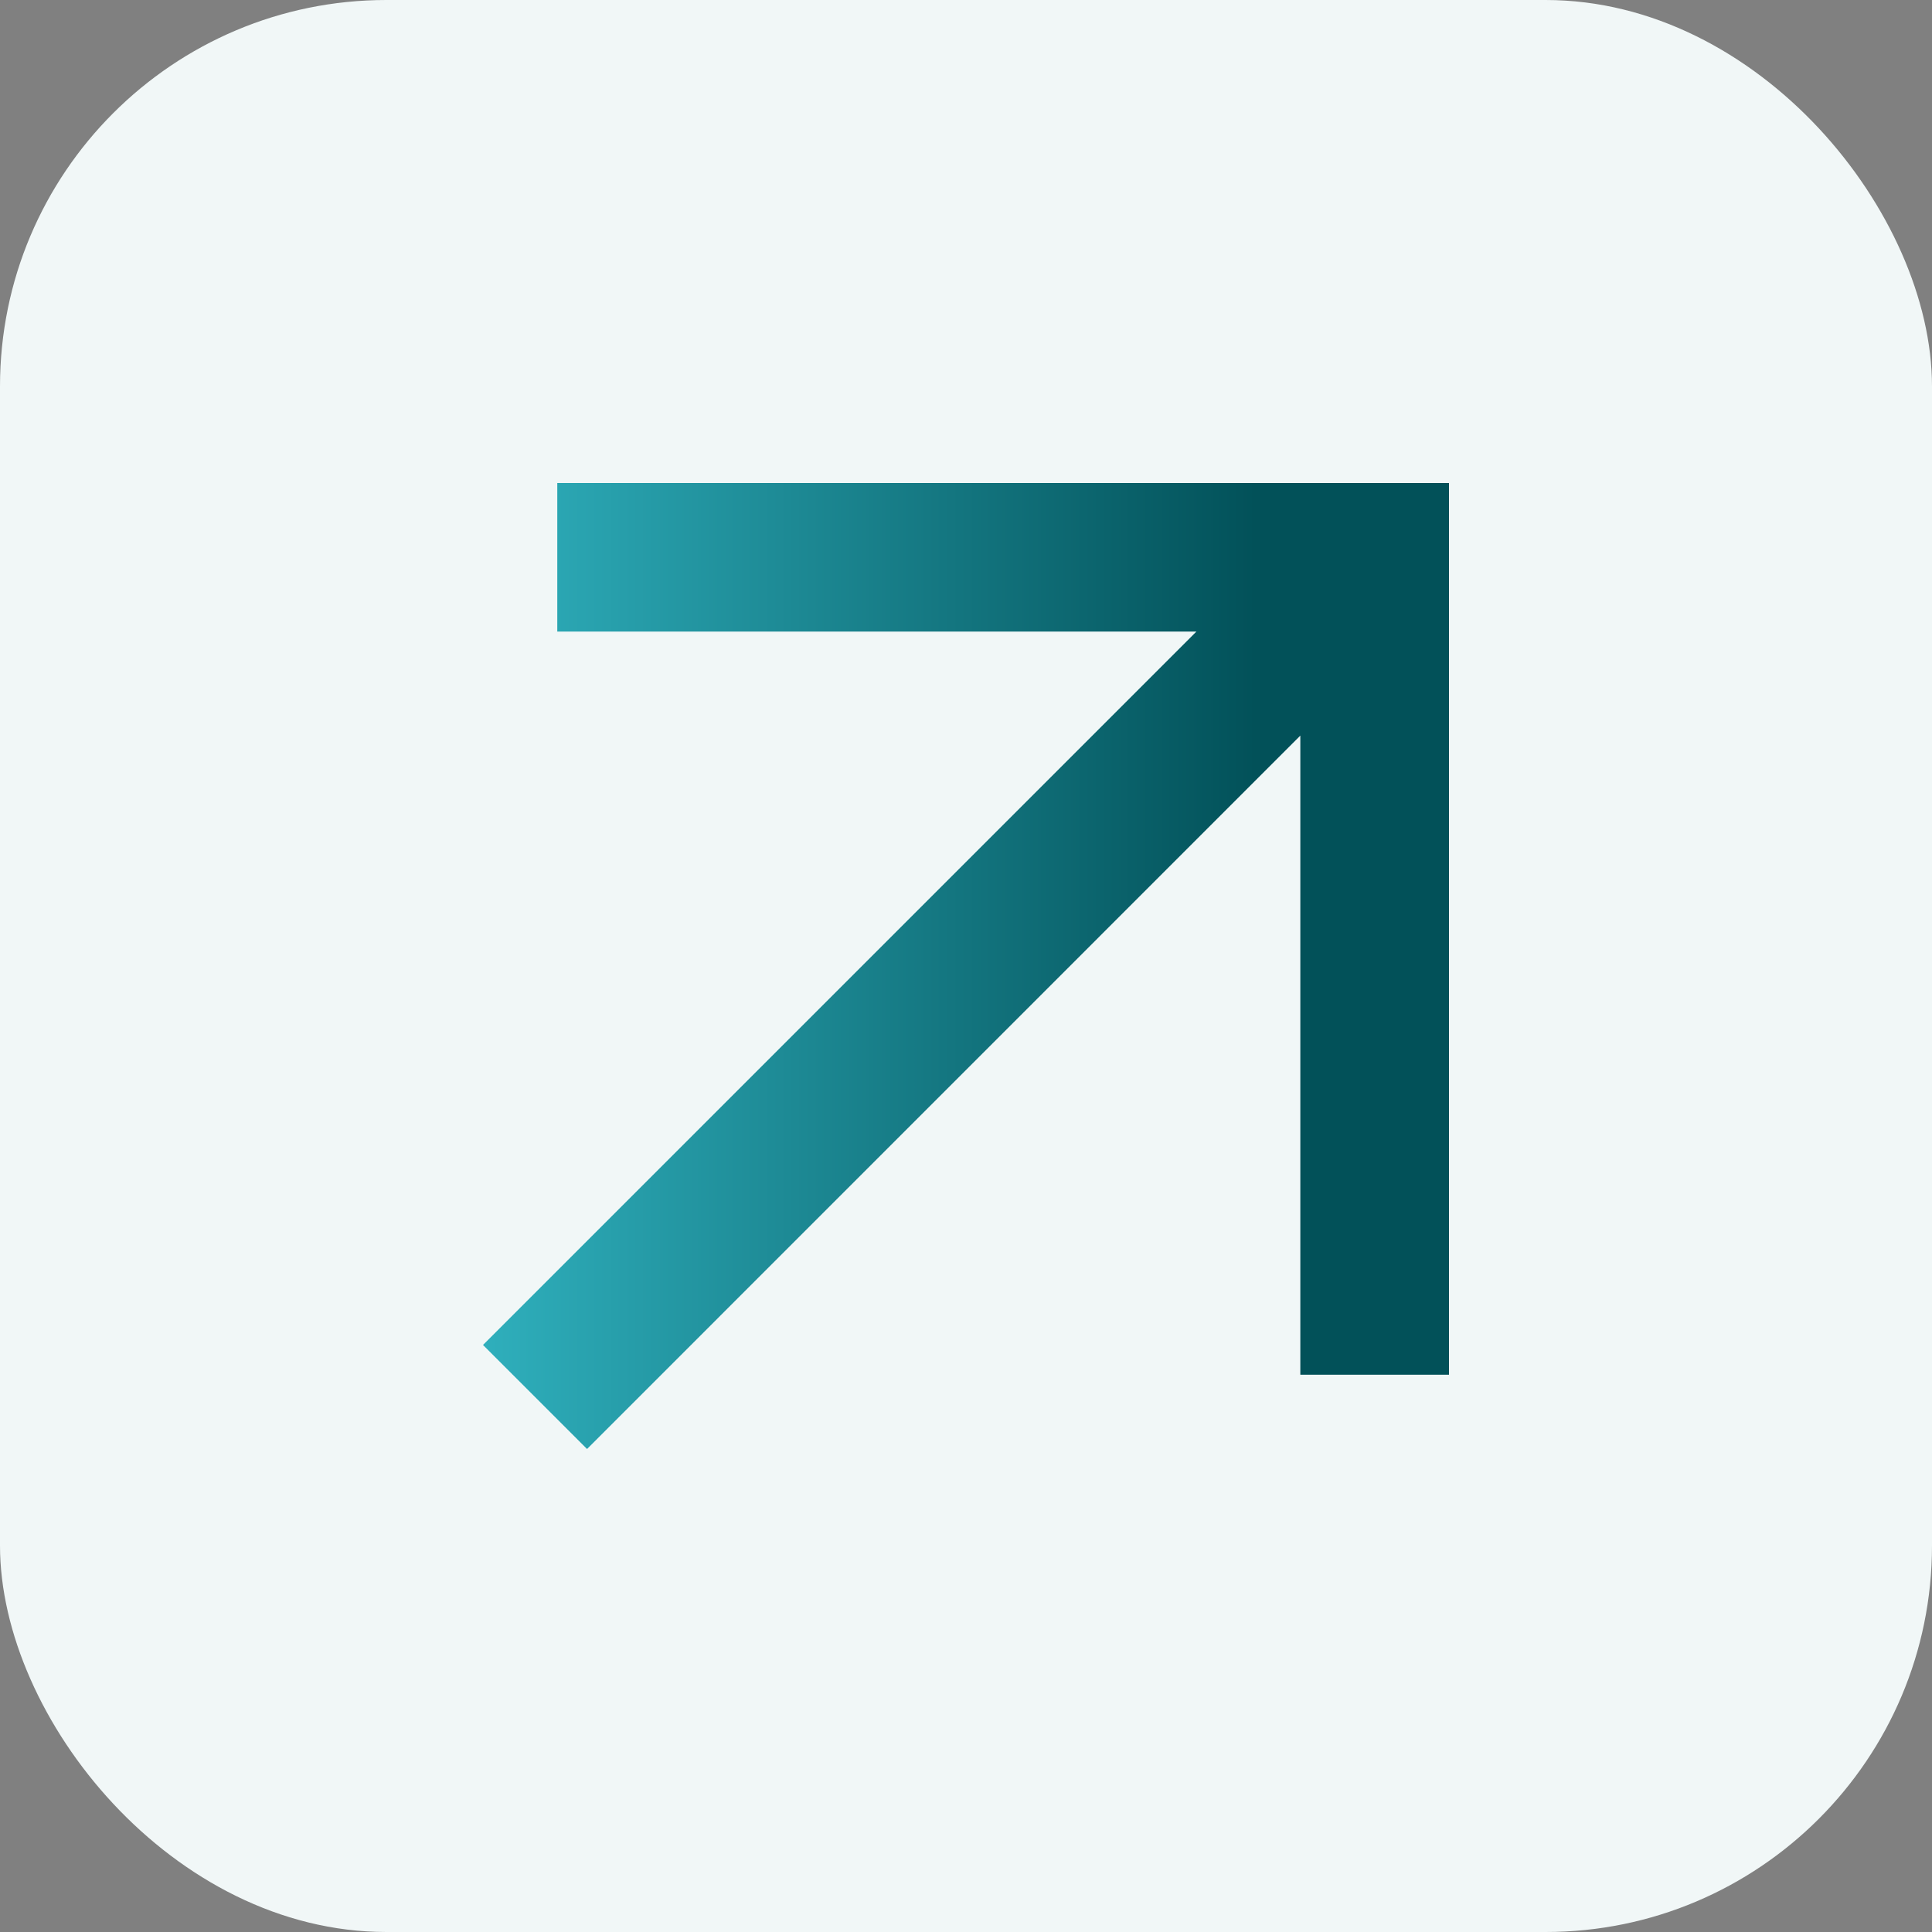
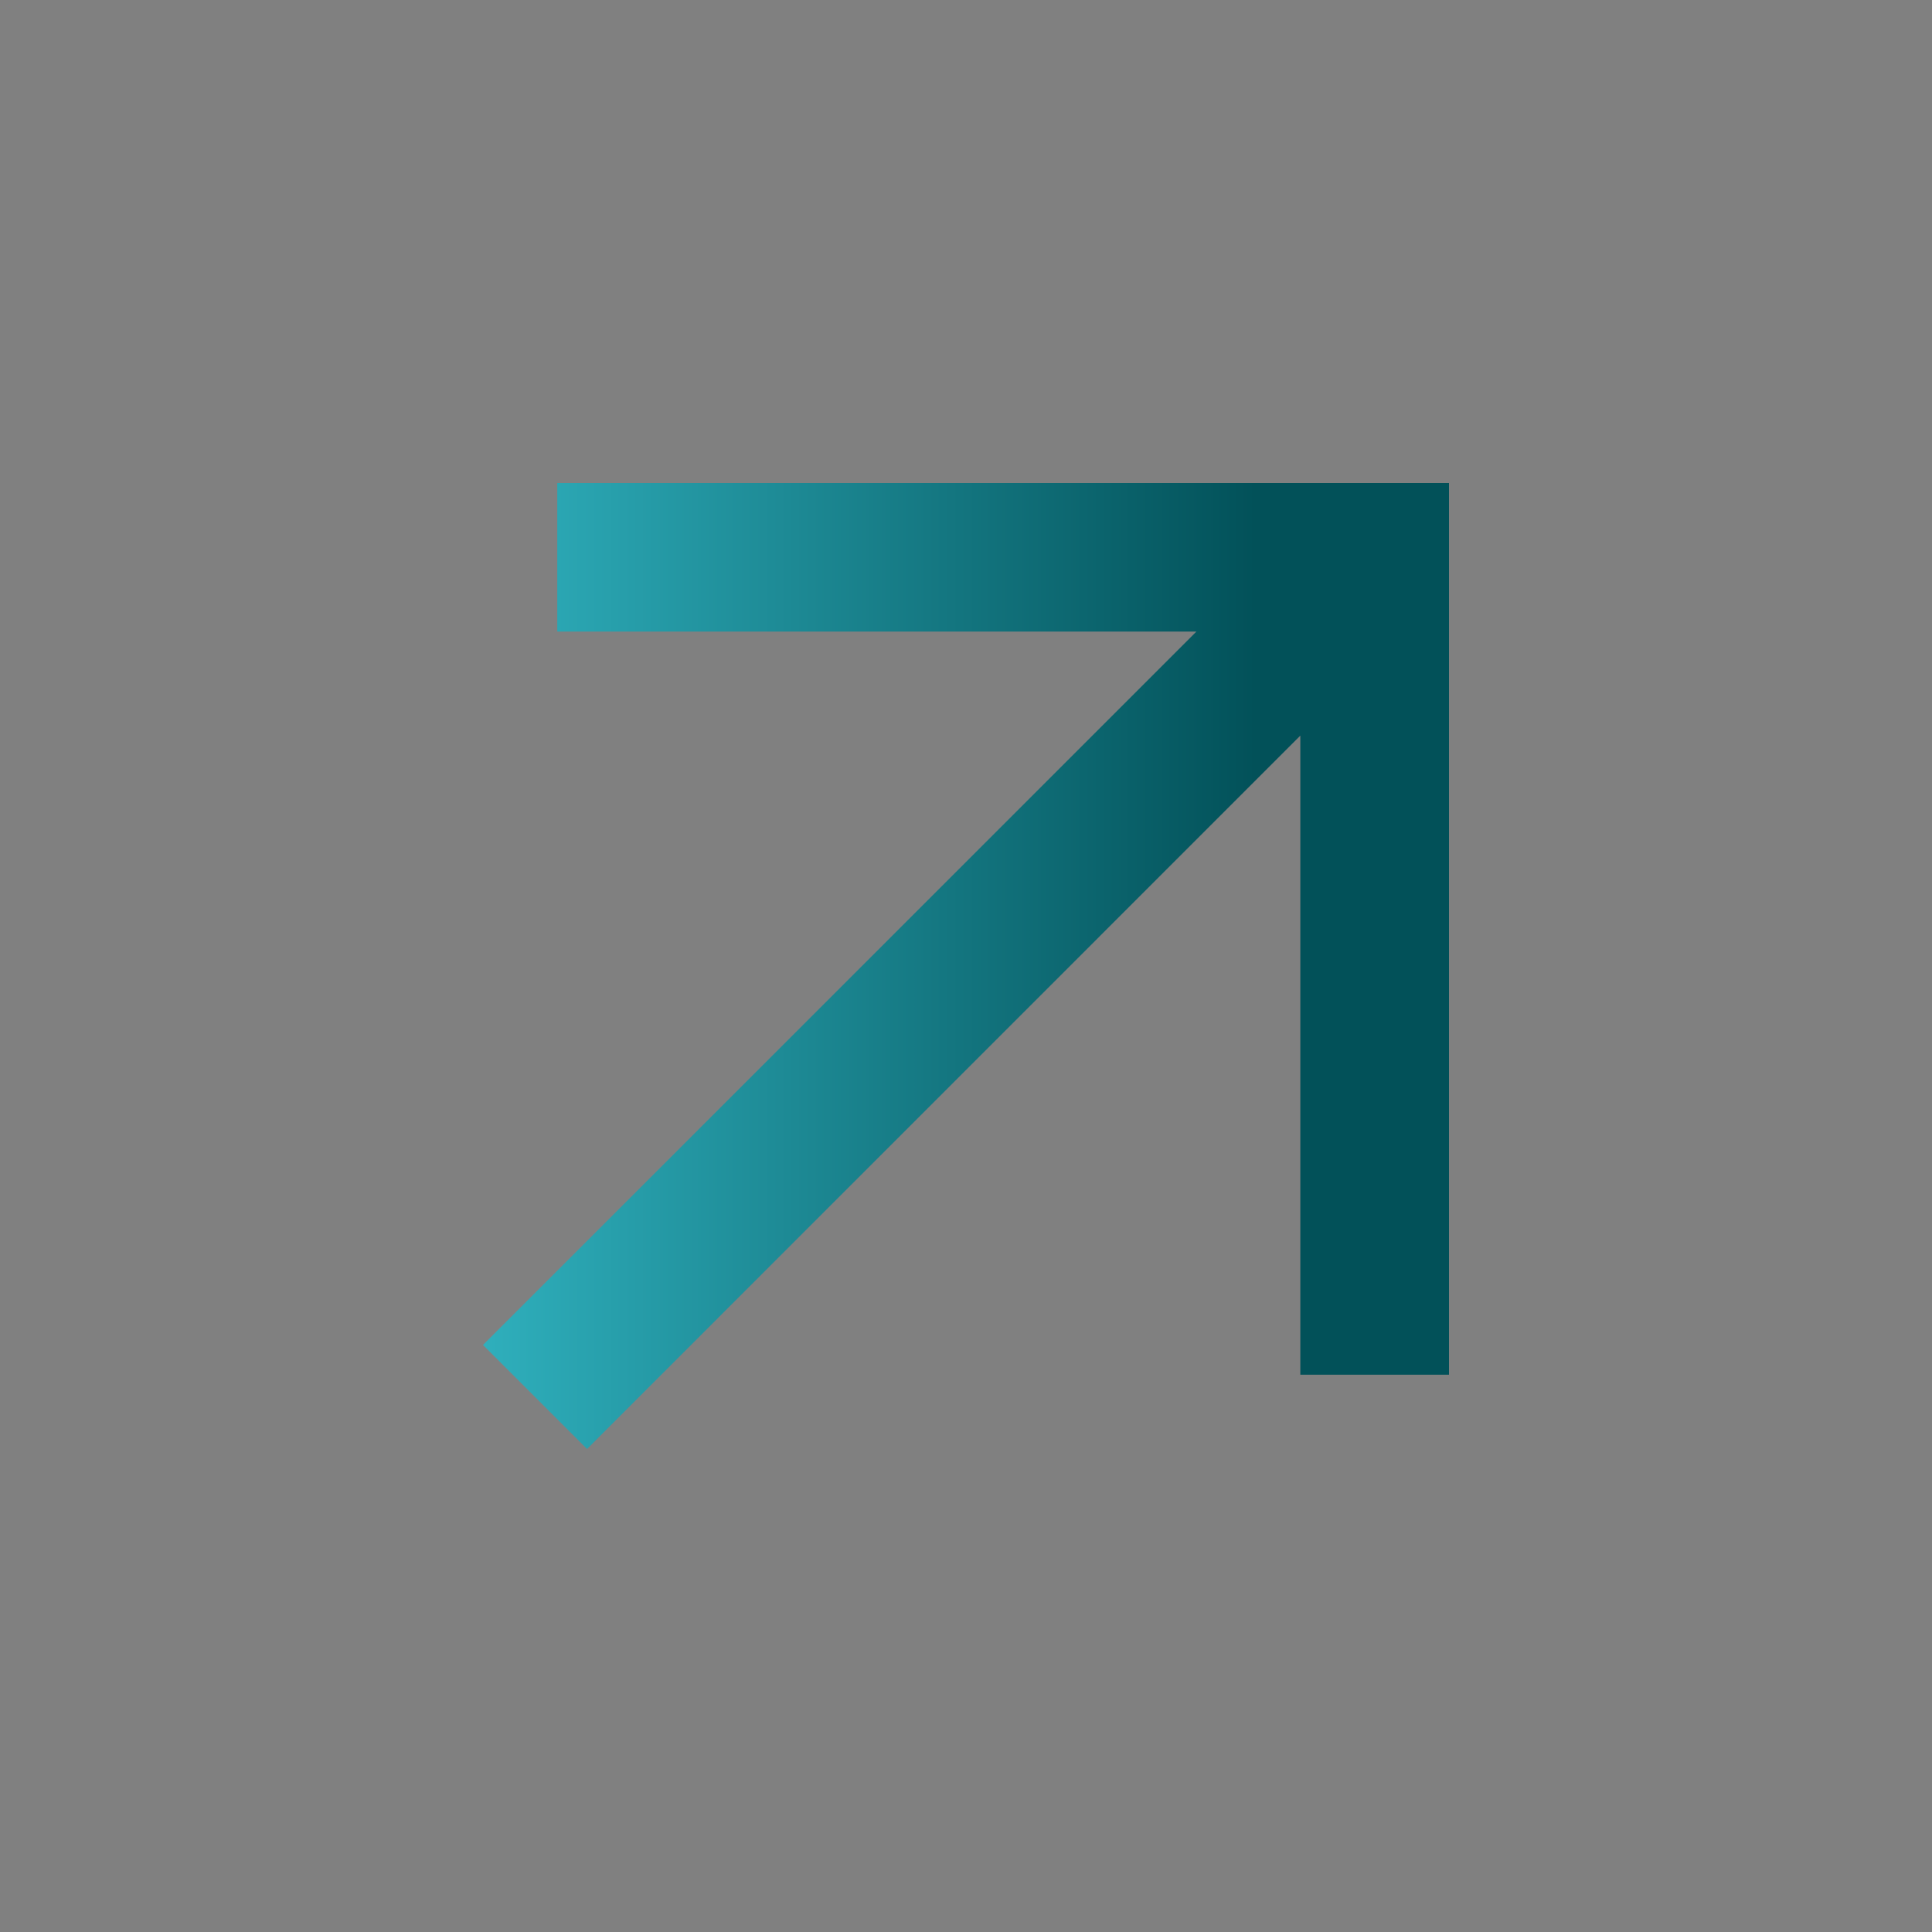
<svg xmlns="http://www.w3.org/2000/svg" width="20" height="20" viewBox="0 0 20 20" fill="none">
  <rect x="0" y="0" width="20" height="20" fill="#808080" stroke="none" />
-   <rect width="20" height="20" rx="4" fill="#F1F7F7" />
-   <path d="M6.077 15L5 13.923L12.385 6.538H5.769V5H15V14.231H13.461V7.615L6.077 15Z" fill="url(#paint0_linear_2636_8008)" />
+   <path d="M6.077 15L5 13.923L12.385 6.538H5.769V5H15V14.231H13.461V7.615L6.077 15" fill="url(#paint0_linear_2636_8008)" />
  <defs>
    <linearGradient id="paint0_linear_2636_8008" x1="5" y1="10" x2="15" y2="10" gradientUnits="userSpaceOnUse">
      <stop stop-color="#2FAFBC" />
      <stop offset="0.8" stop-color="#025159" />
    </linearGradient>
  </defs>
</svg>